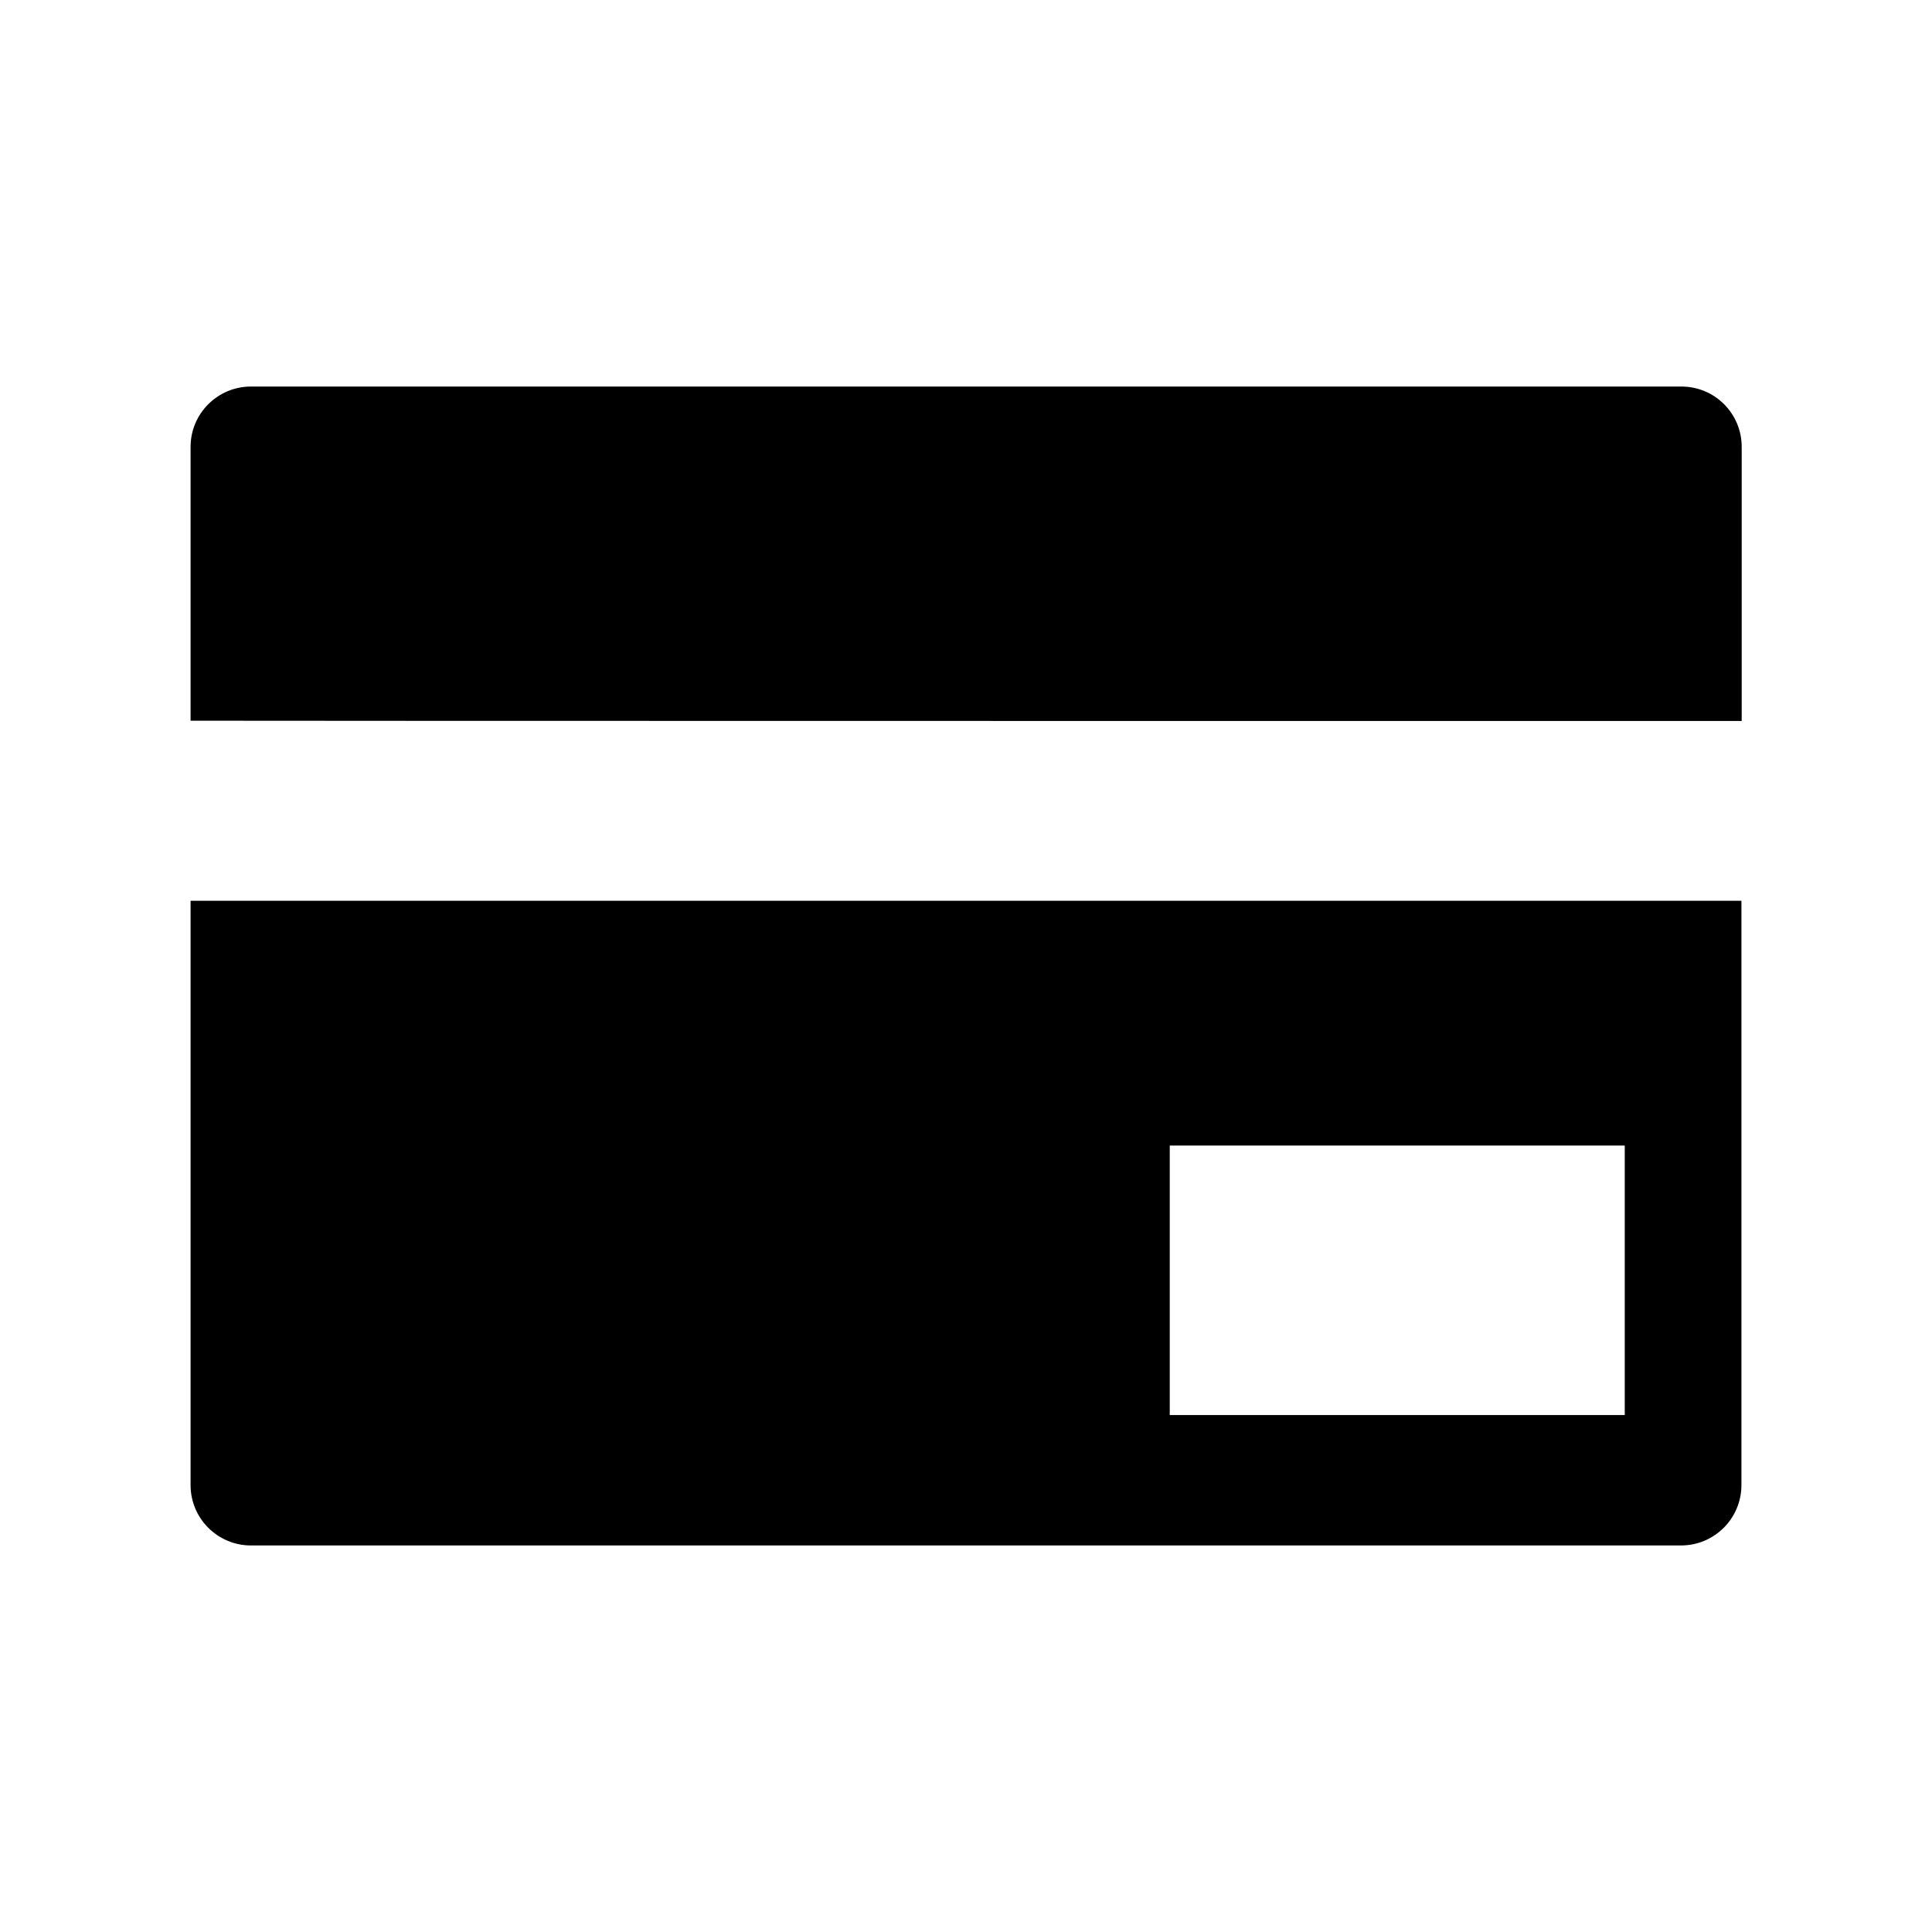
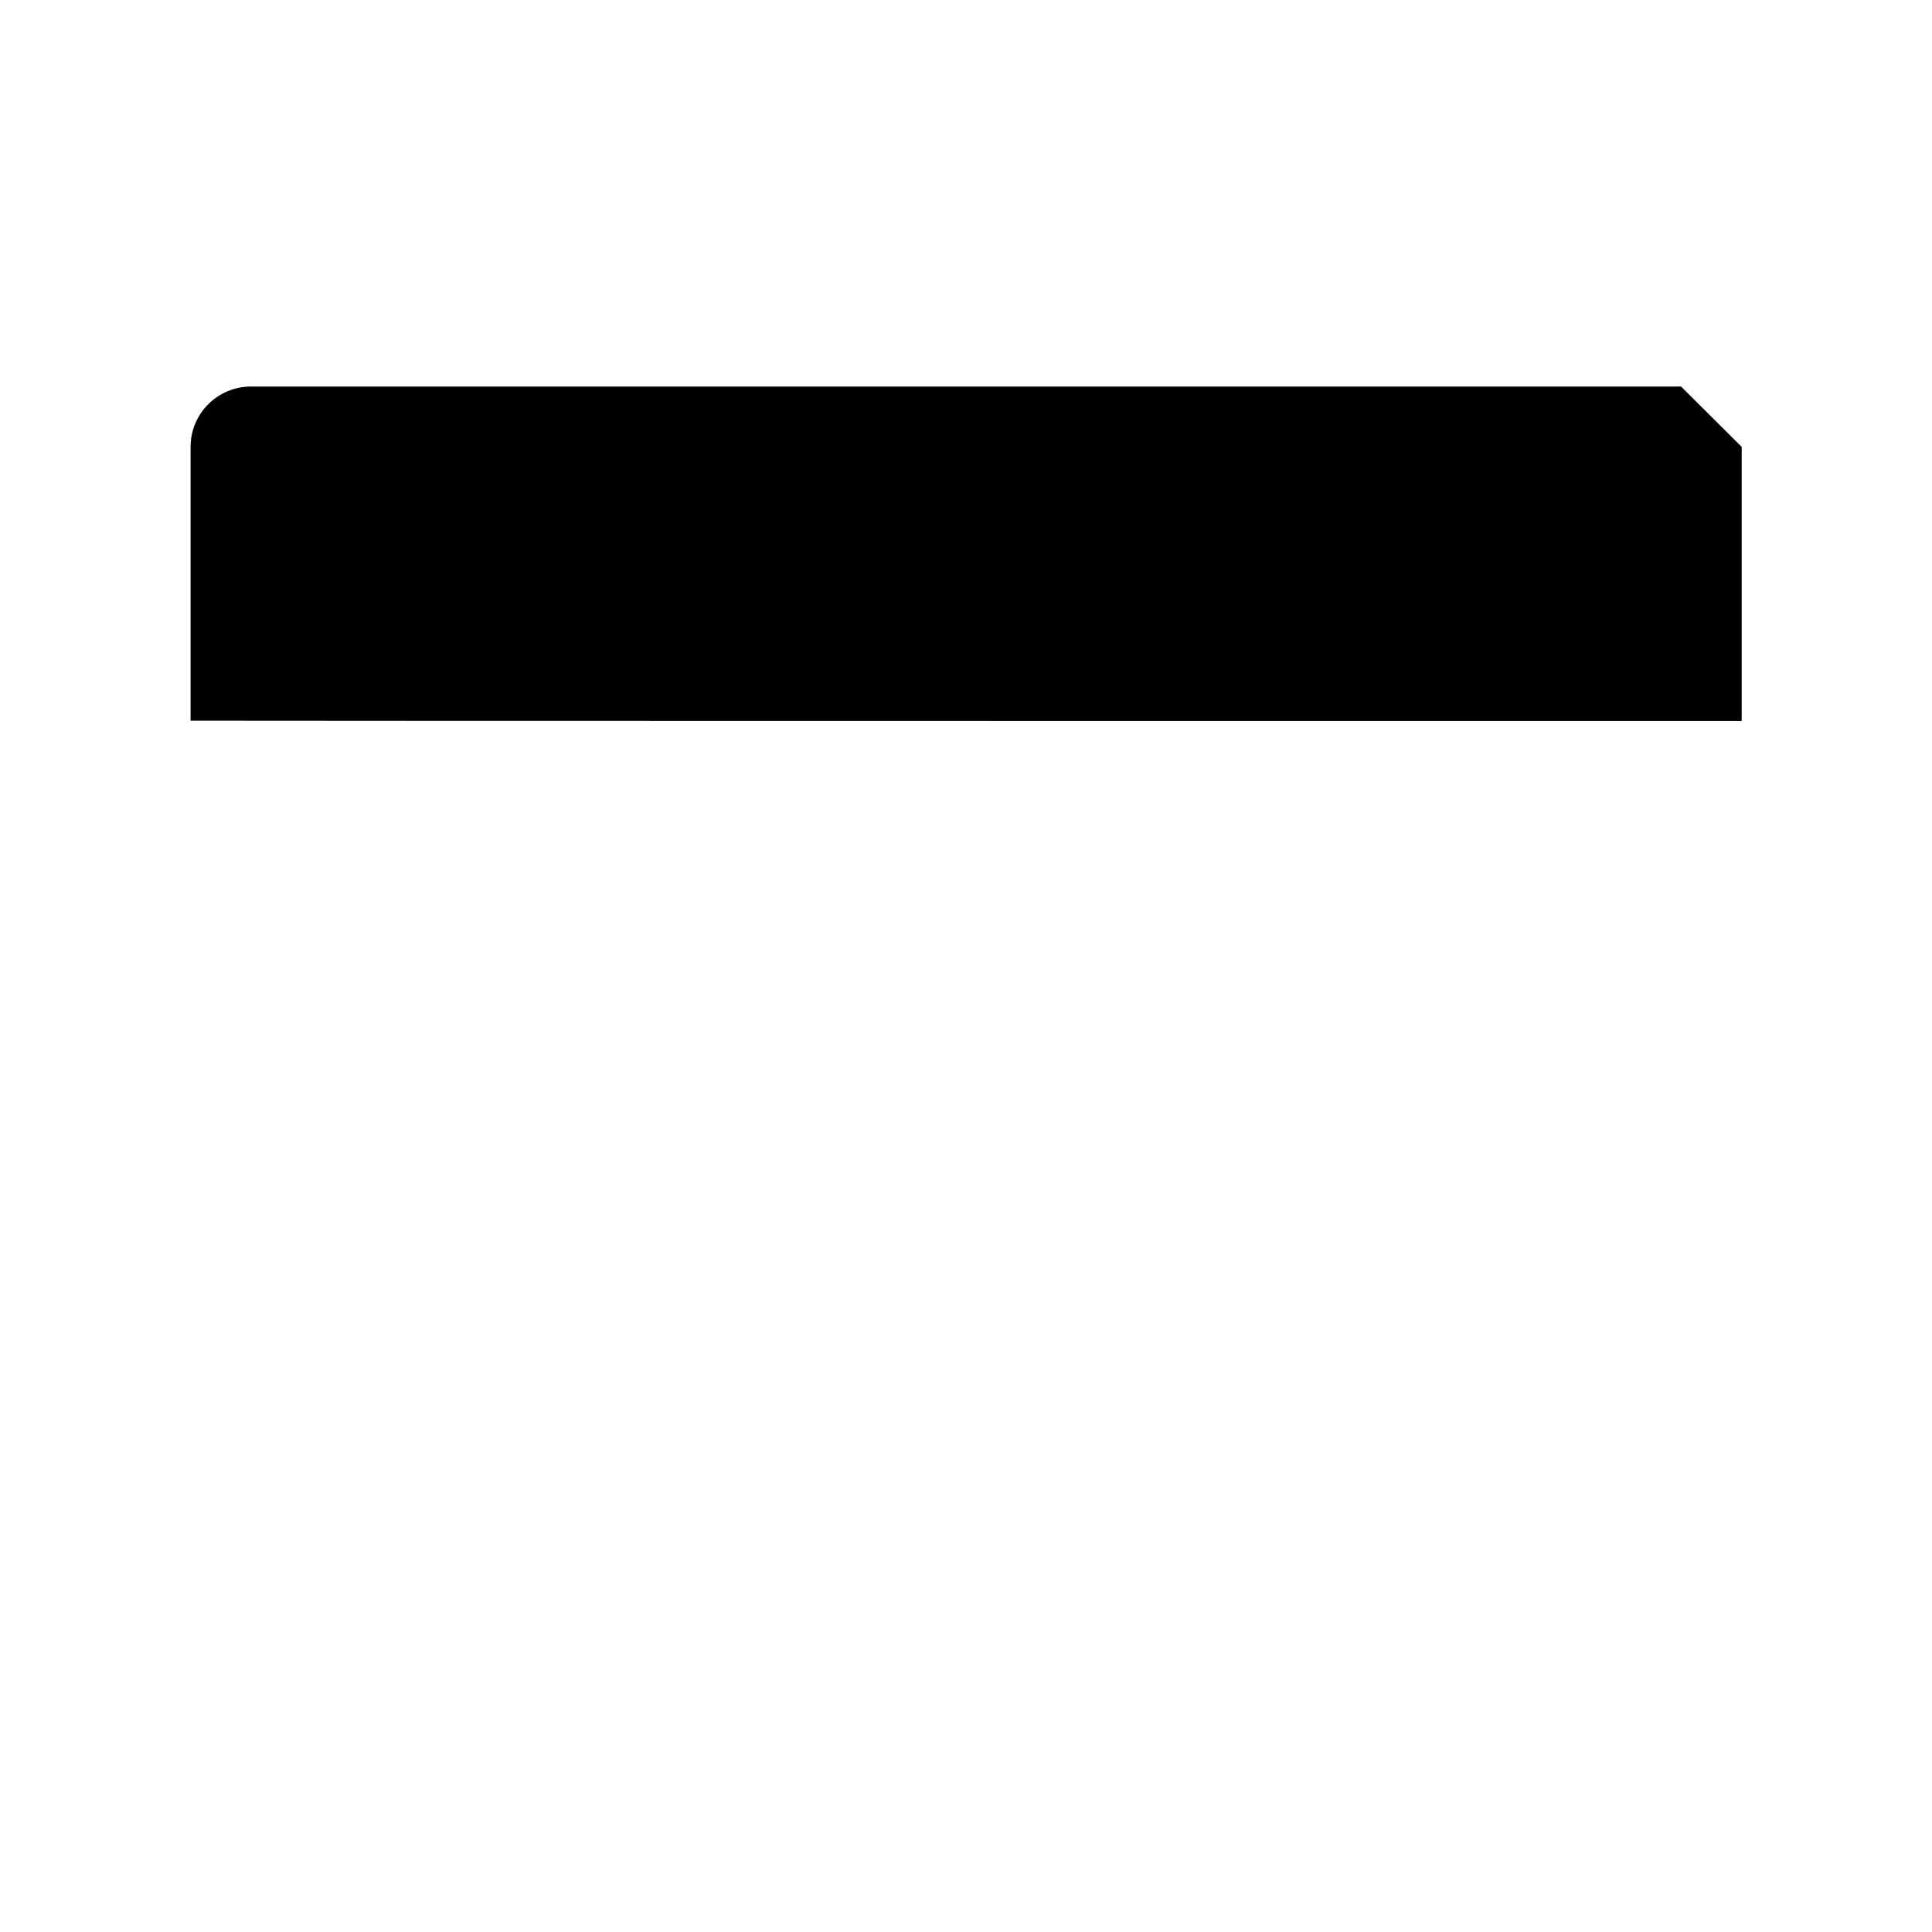
<svg xmlns="http://www.w3.org/2000/svg" width="28px" height="28px" viewBox="0 0 28 28" version="1.1">
  <g id="surface1">
-     <path style=" stroke:none;fill-rule:nonzero;fill:rgb(0%,0%,0%);fill-opacity:1;" d="M 24.363 5.602 L 3.637 5.602 C 3.156 5.602 2.762 5.992 2.762 6.477 L 2.762 10.445 C 2.762 10.449 25.242 10.449 25.242 10.449 L 25.242 6.477 C 25.242 5.992 24.852 5.602 24.367 5.602 Z M 24.363 5.602 " />
-     <path style=" stroke:none;fill-rule:nonzero;fill:rgb(0%,0%,0%);fill-opacity:1;" d="M 2.762 13.055 L 2.762 21.523 C 2.762 22.008 3.156 22.398 3.637 22.398 L 24.363 22.398 C 24.844 22.398 25.238 22.008 25.238 21.523 L 25.238 13.055 Z M 16.953 20.508 L 16.953 16.602 L 23.547 16.602 L 23.547 20.508 Z M 16.953 20.508 " />
+     <path style=" stroke:none;fill-rule:nonzero;fill:rgb(0%,0%,0%);fill-opacity:1;" d="M 24.363 5.602 L 3.637 5.602 C 3.156 5.602 2.762 5.992 2.762 6.477 L 2.762 10.445 C 2.762 10.449 25.242 10.449 25.242 10.449 L 25.242 6.477 Z M 24.363 5.602 " />
  </g>
</svg>